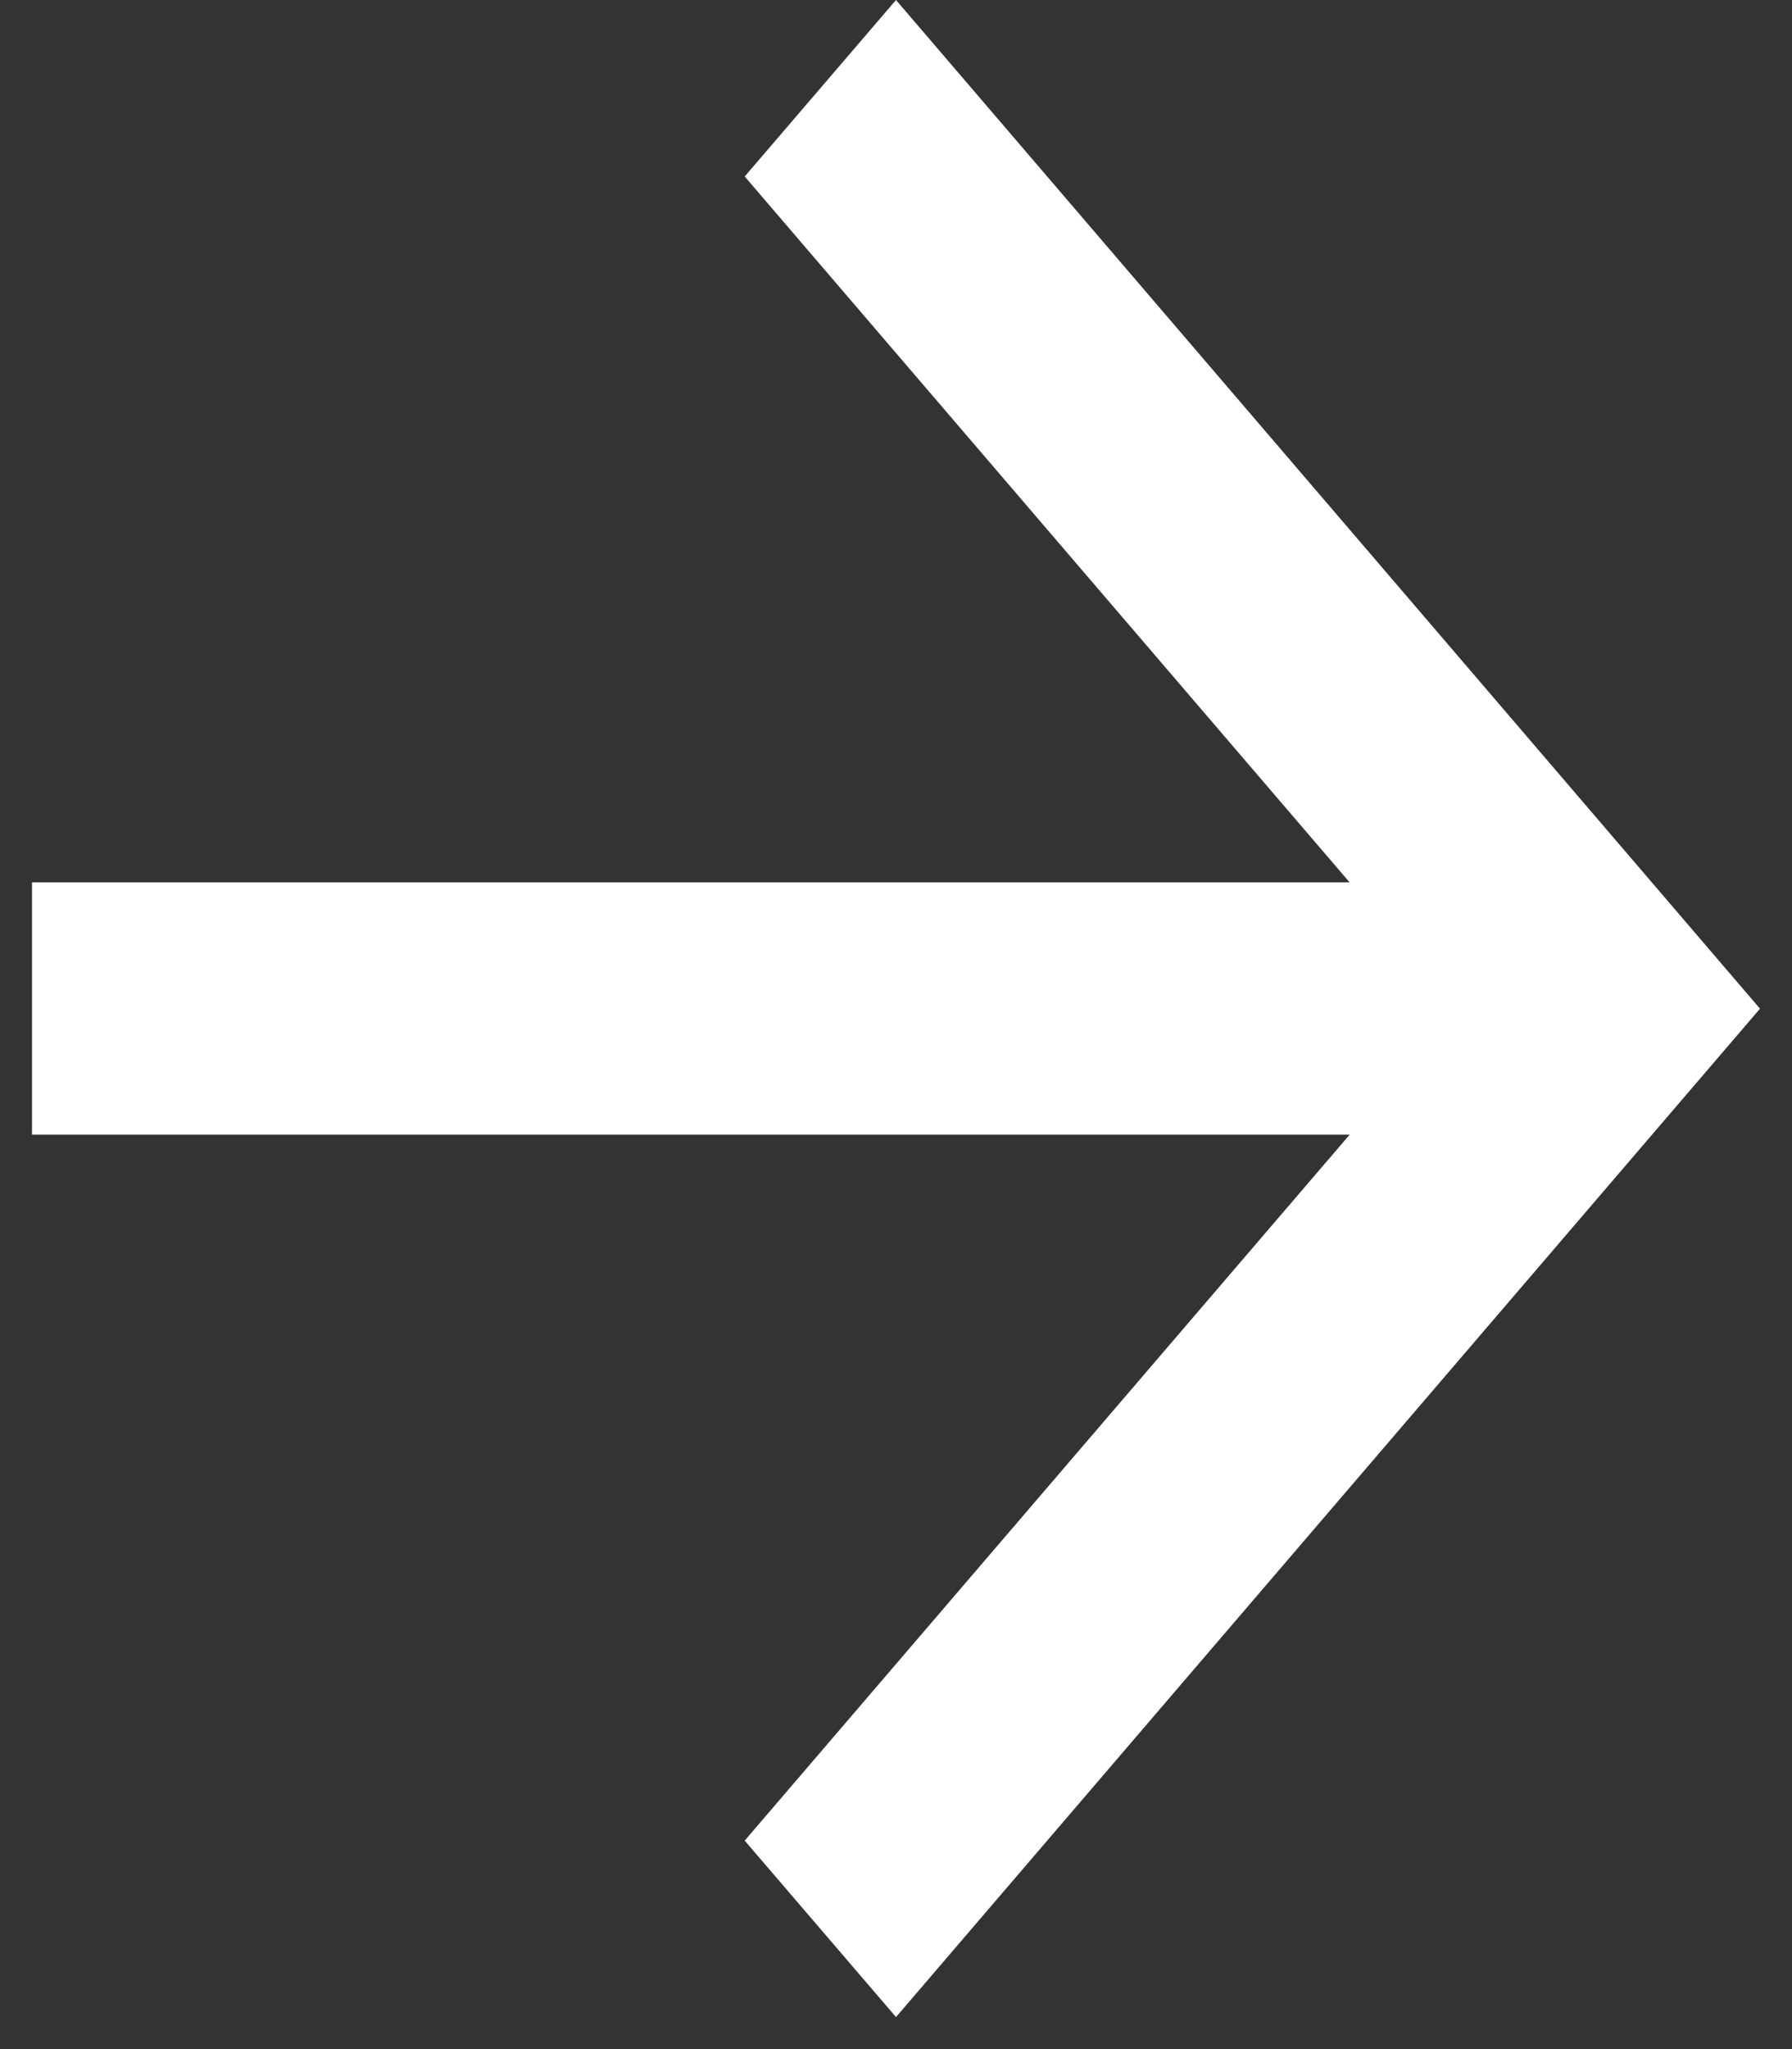
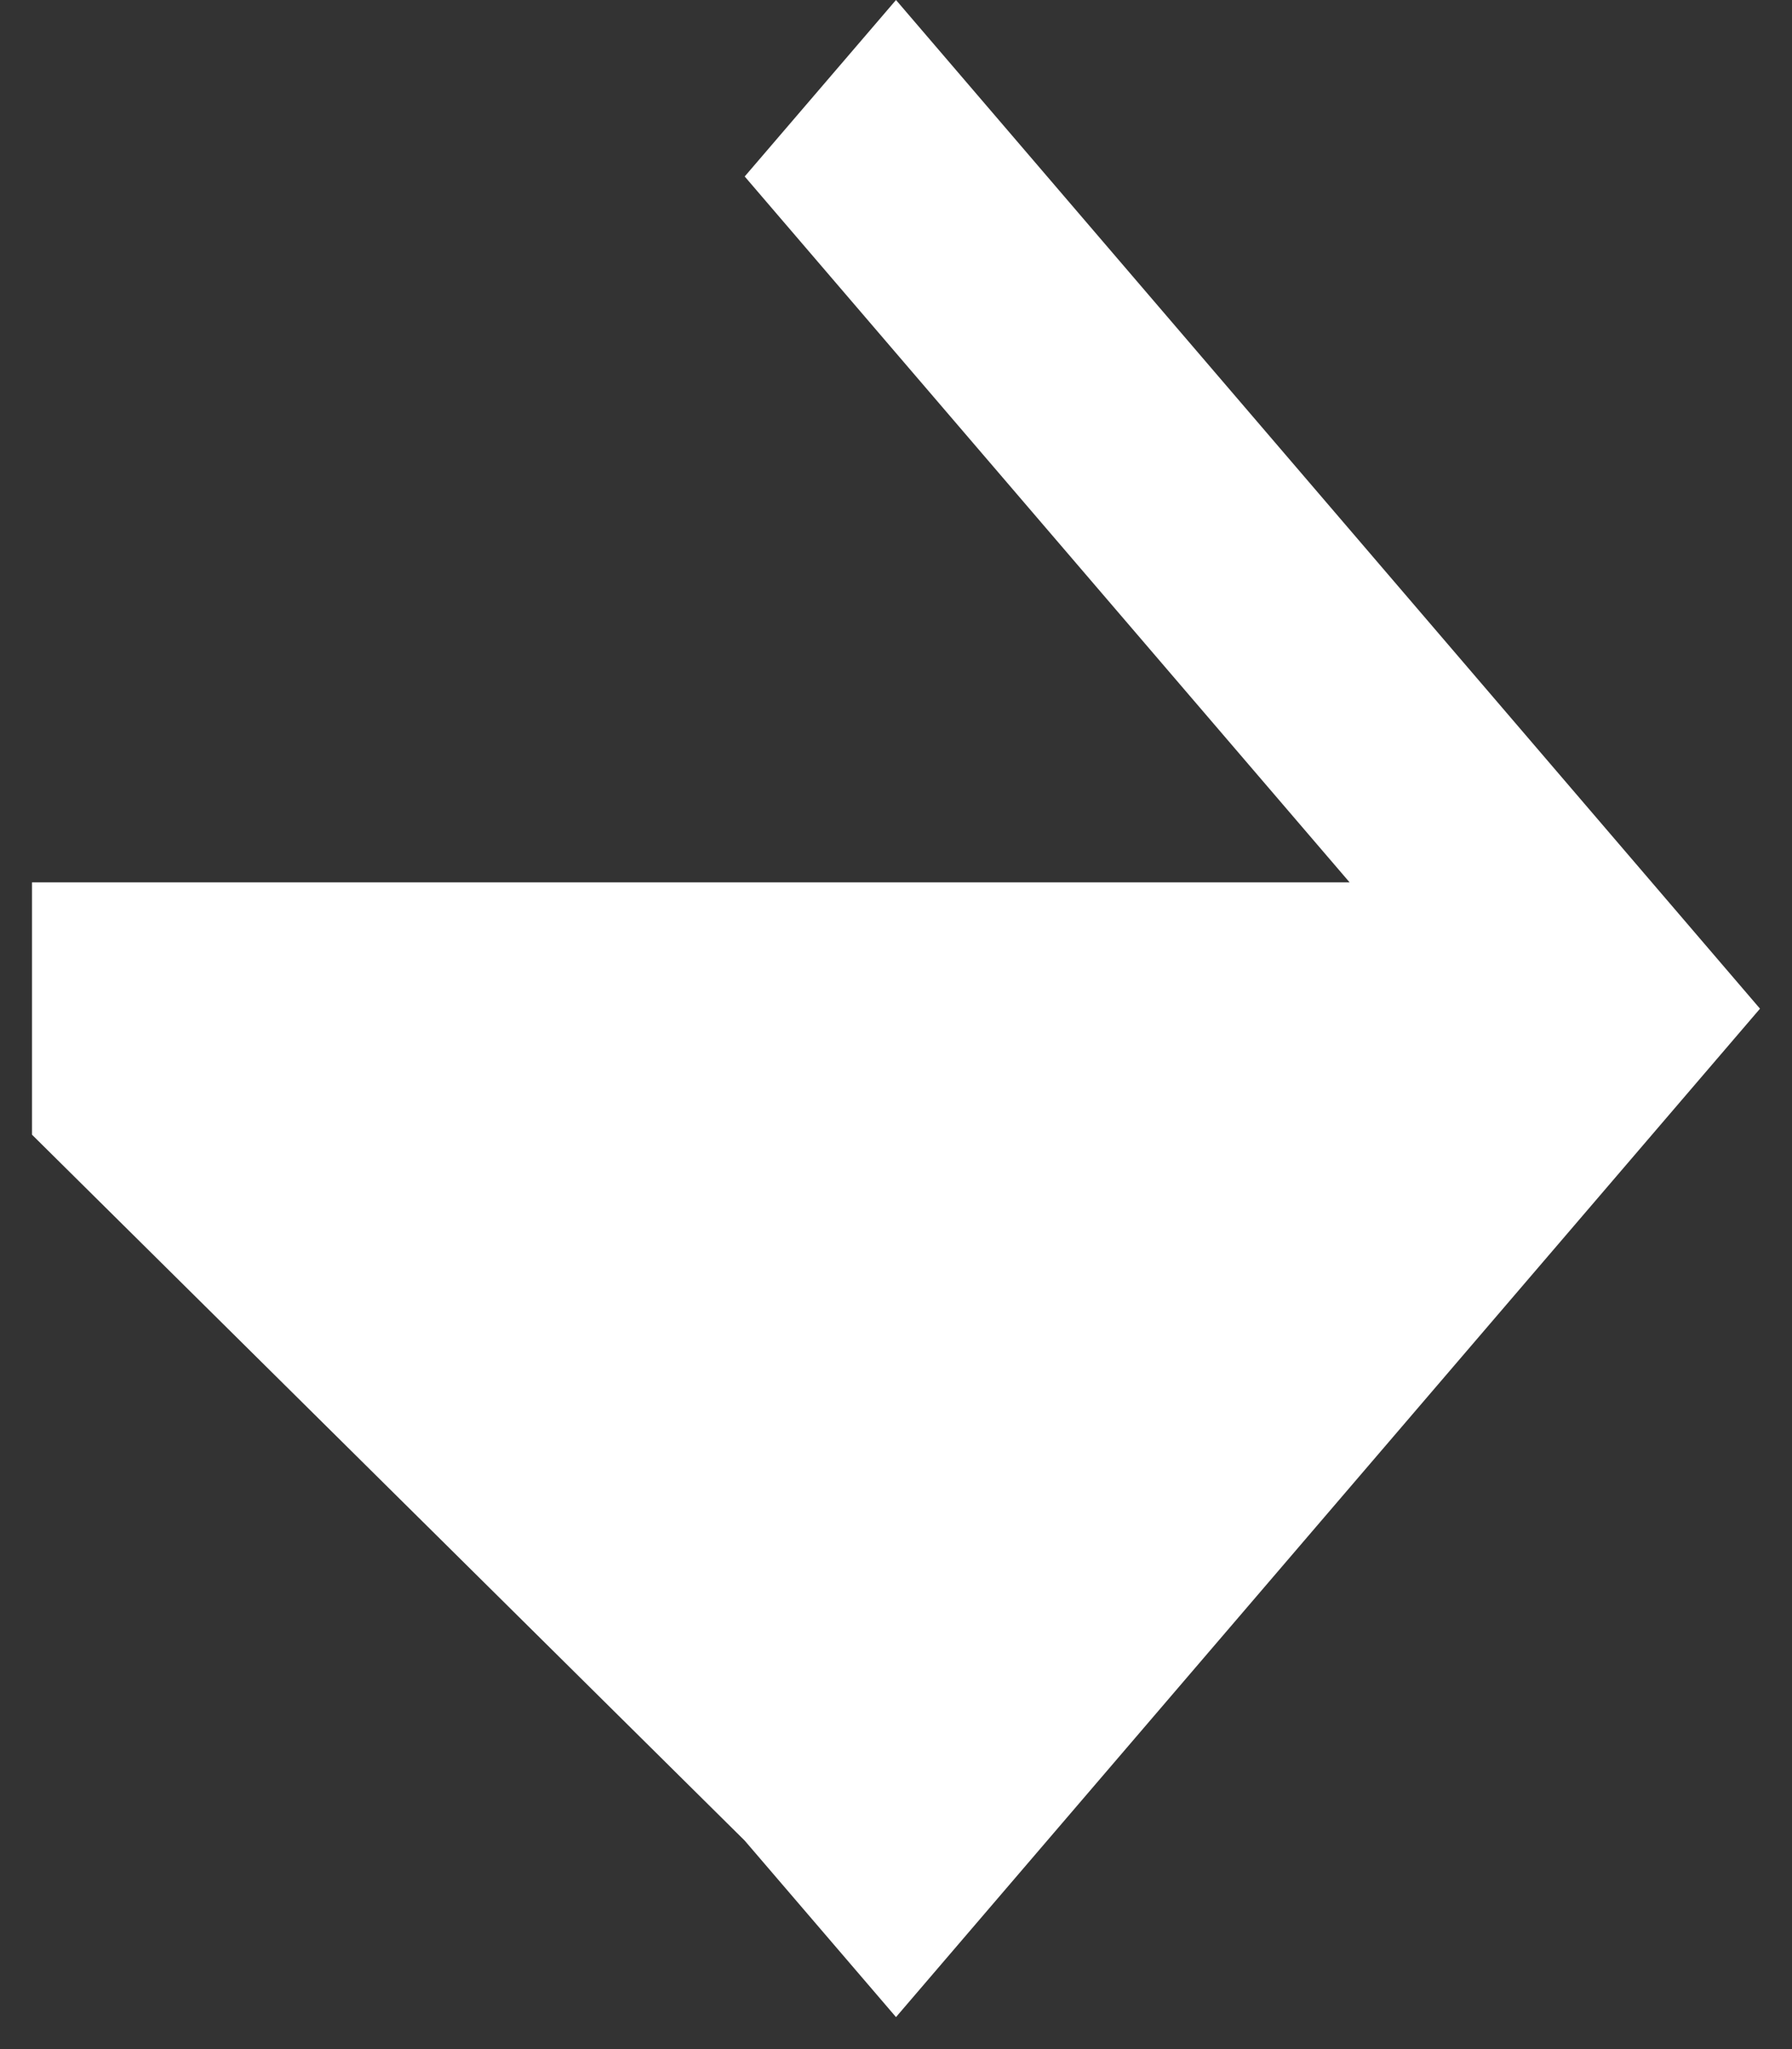
<svg xmlns="http://www.w3.org/2000/svg" width="7" height="8" viewBox="0 0 7 8" fill="none">
  <rect x="0" y="0" width="7" height="8" fill="#333333" stroke="none" />
-   <path fill-rule="evenodd" clip-rule="evenodd" d="M3.5 0L2.909 0.689L5.272 3.445H0.125V4.43H5.272L2.909 7.186L3.5 7.875L6.875 3.938L3.5 0Z" fill="white" />
+   <path fill-rule="evenodd" clip-rule="evenodd" d="M3.5 0L2.909 0.689L5.272 3.445H0.125V4.43L2.909 7.186L3.5 7.875L6.875 3.938L3.5 0Z" fill="white" />
</svg>